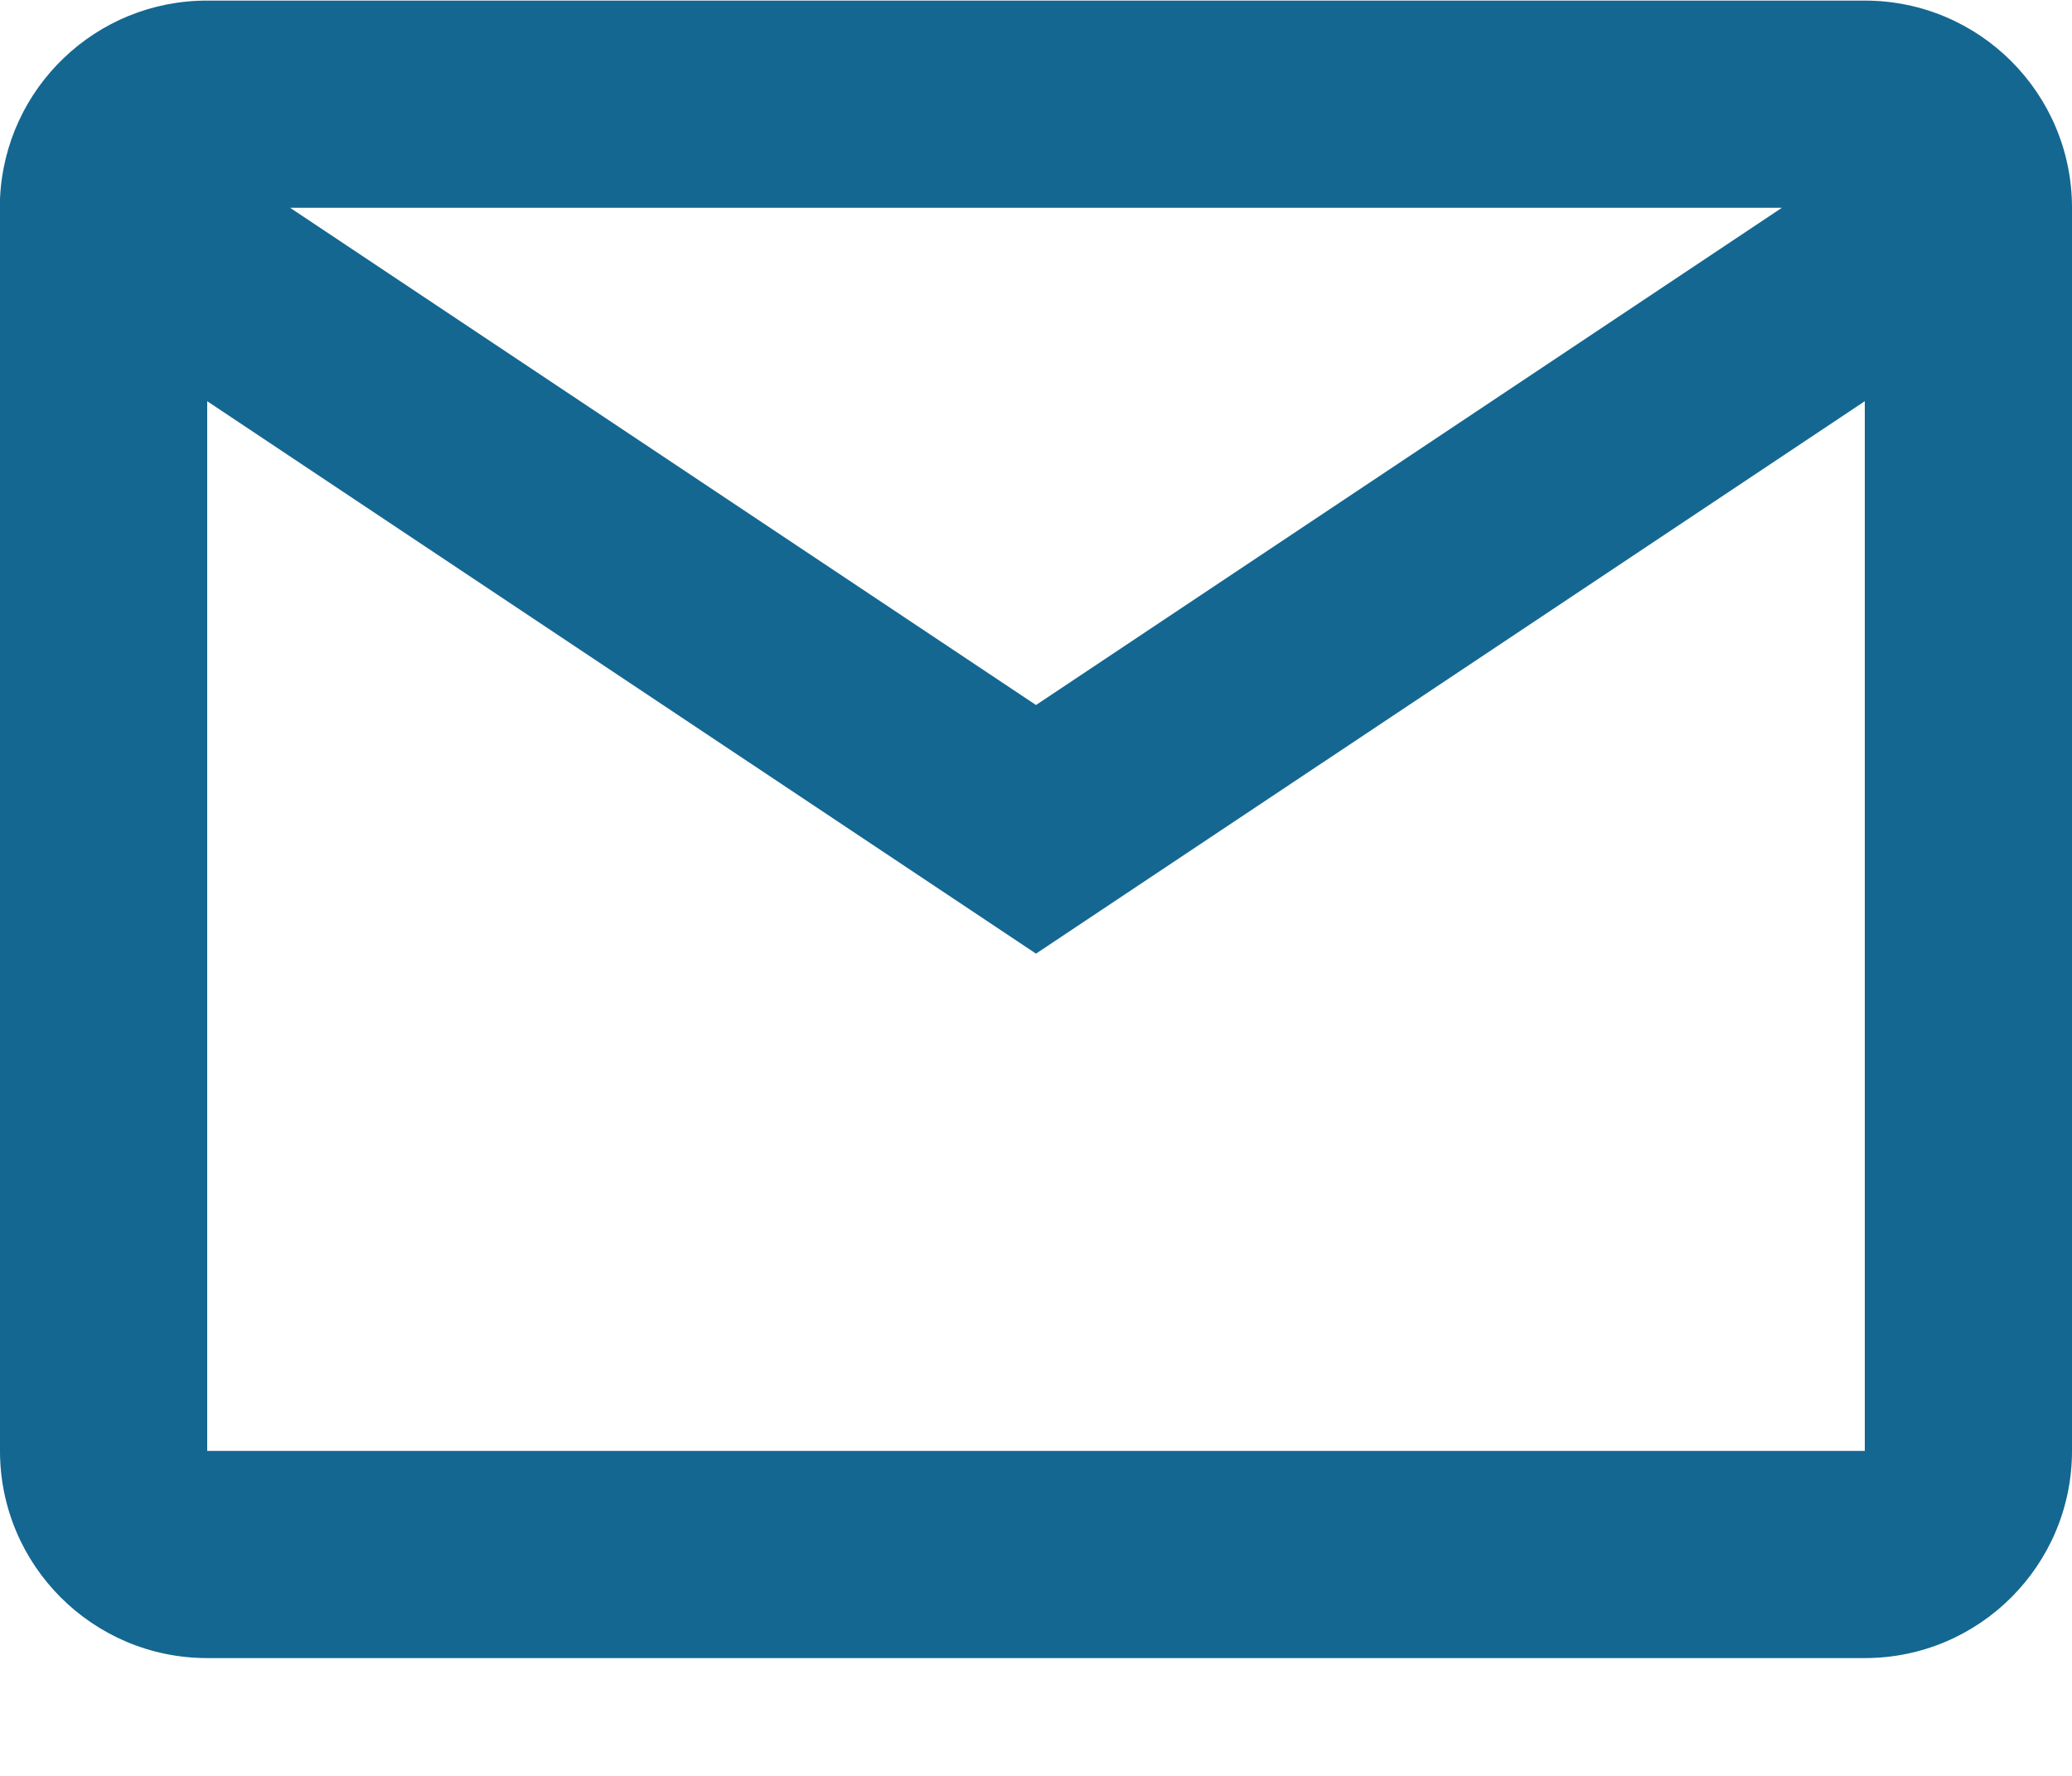
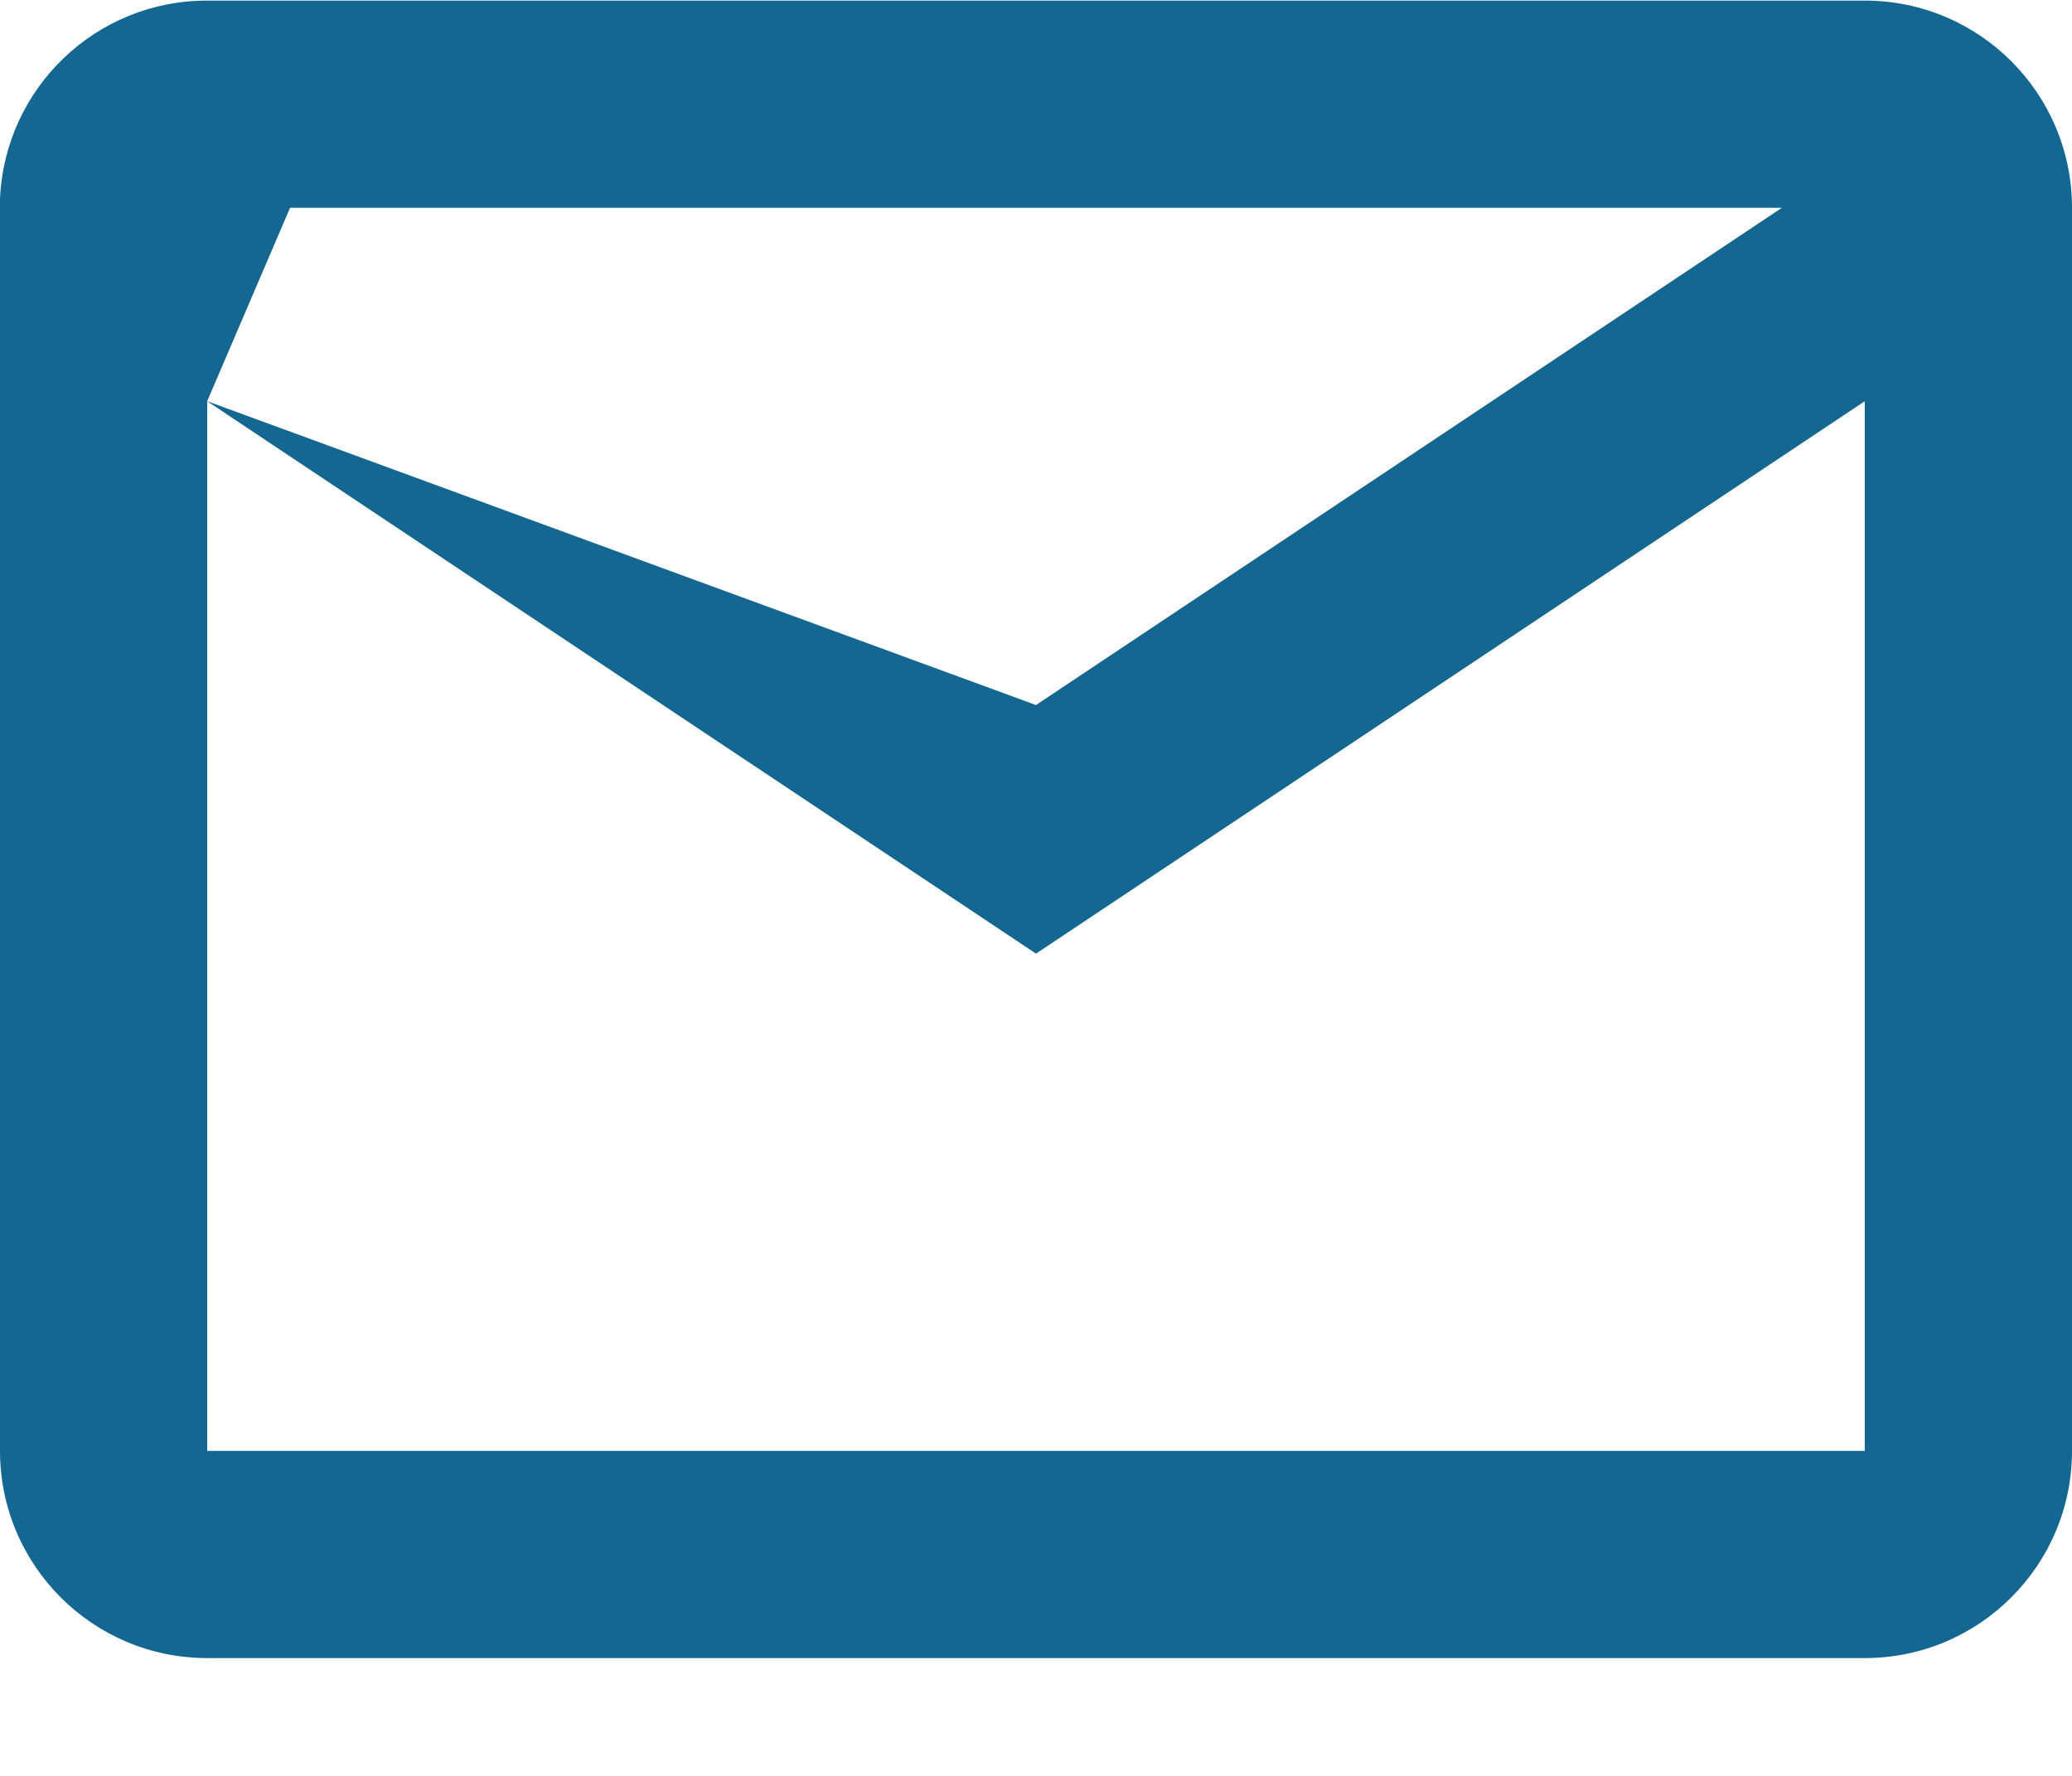
<svg xmlns="http://www.w3.org/2000/svg" width="14" height="12" viewBox="0 0 14 12" fill="none">
-   <path d="M12.6 11.204H1.4C0.627 11.204 0 10.577 0 9.804V1.343C0.033 0.593 0.65 0.003 1.4 0.004H12.6C13.373 0.004 14 0.63 14 1.404V9.804C14 10.577 13.373 11.204 12.6 11.204ZM1.4 2.711V9.804H12.6V2.711L7 6.444L1.4 2.711ZM1.96 1.404L7 4.764L12.04 1.404H1.96Z" fill="#146791" />
+   <path d="M12.6 11.204H1.4C0.627 11.204 0 10.577 0 9.804V1.343C0.033 0.593 0.65 0.003 1.4 0.004H12.6C13.373 0.004 14 0.63 14 1.404V9.804C14 10.577 13.373 11.204 12.6 11.204ZM1.4 2.711V9.804H12.6V2.711L7 6.444L1.4 2.711ZL7 4.764L12.04 1.404H1.96Z" fill="#146791" />
</svg>